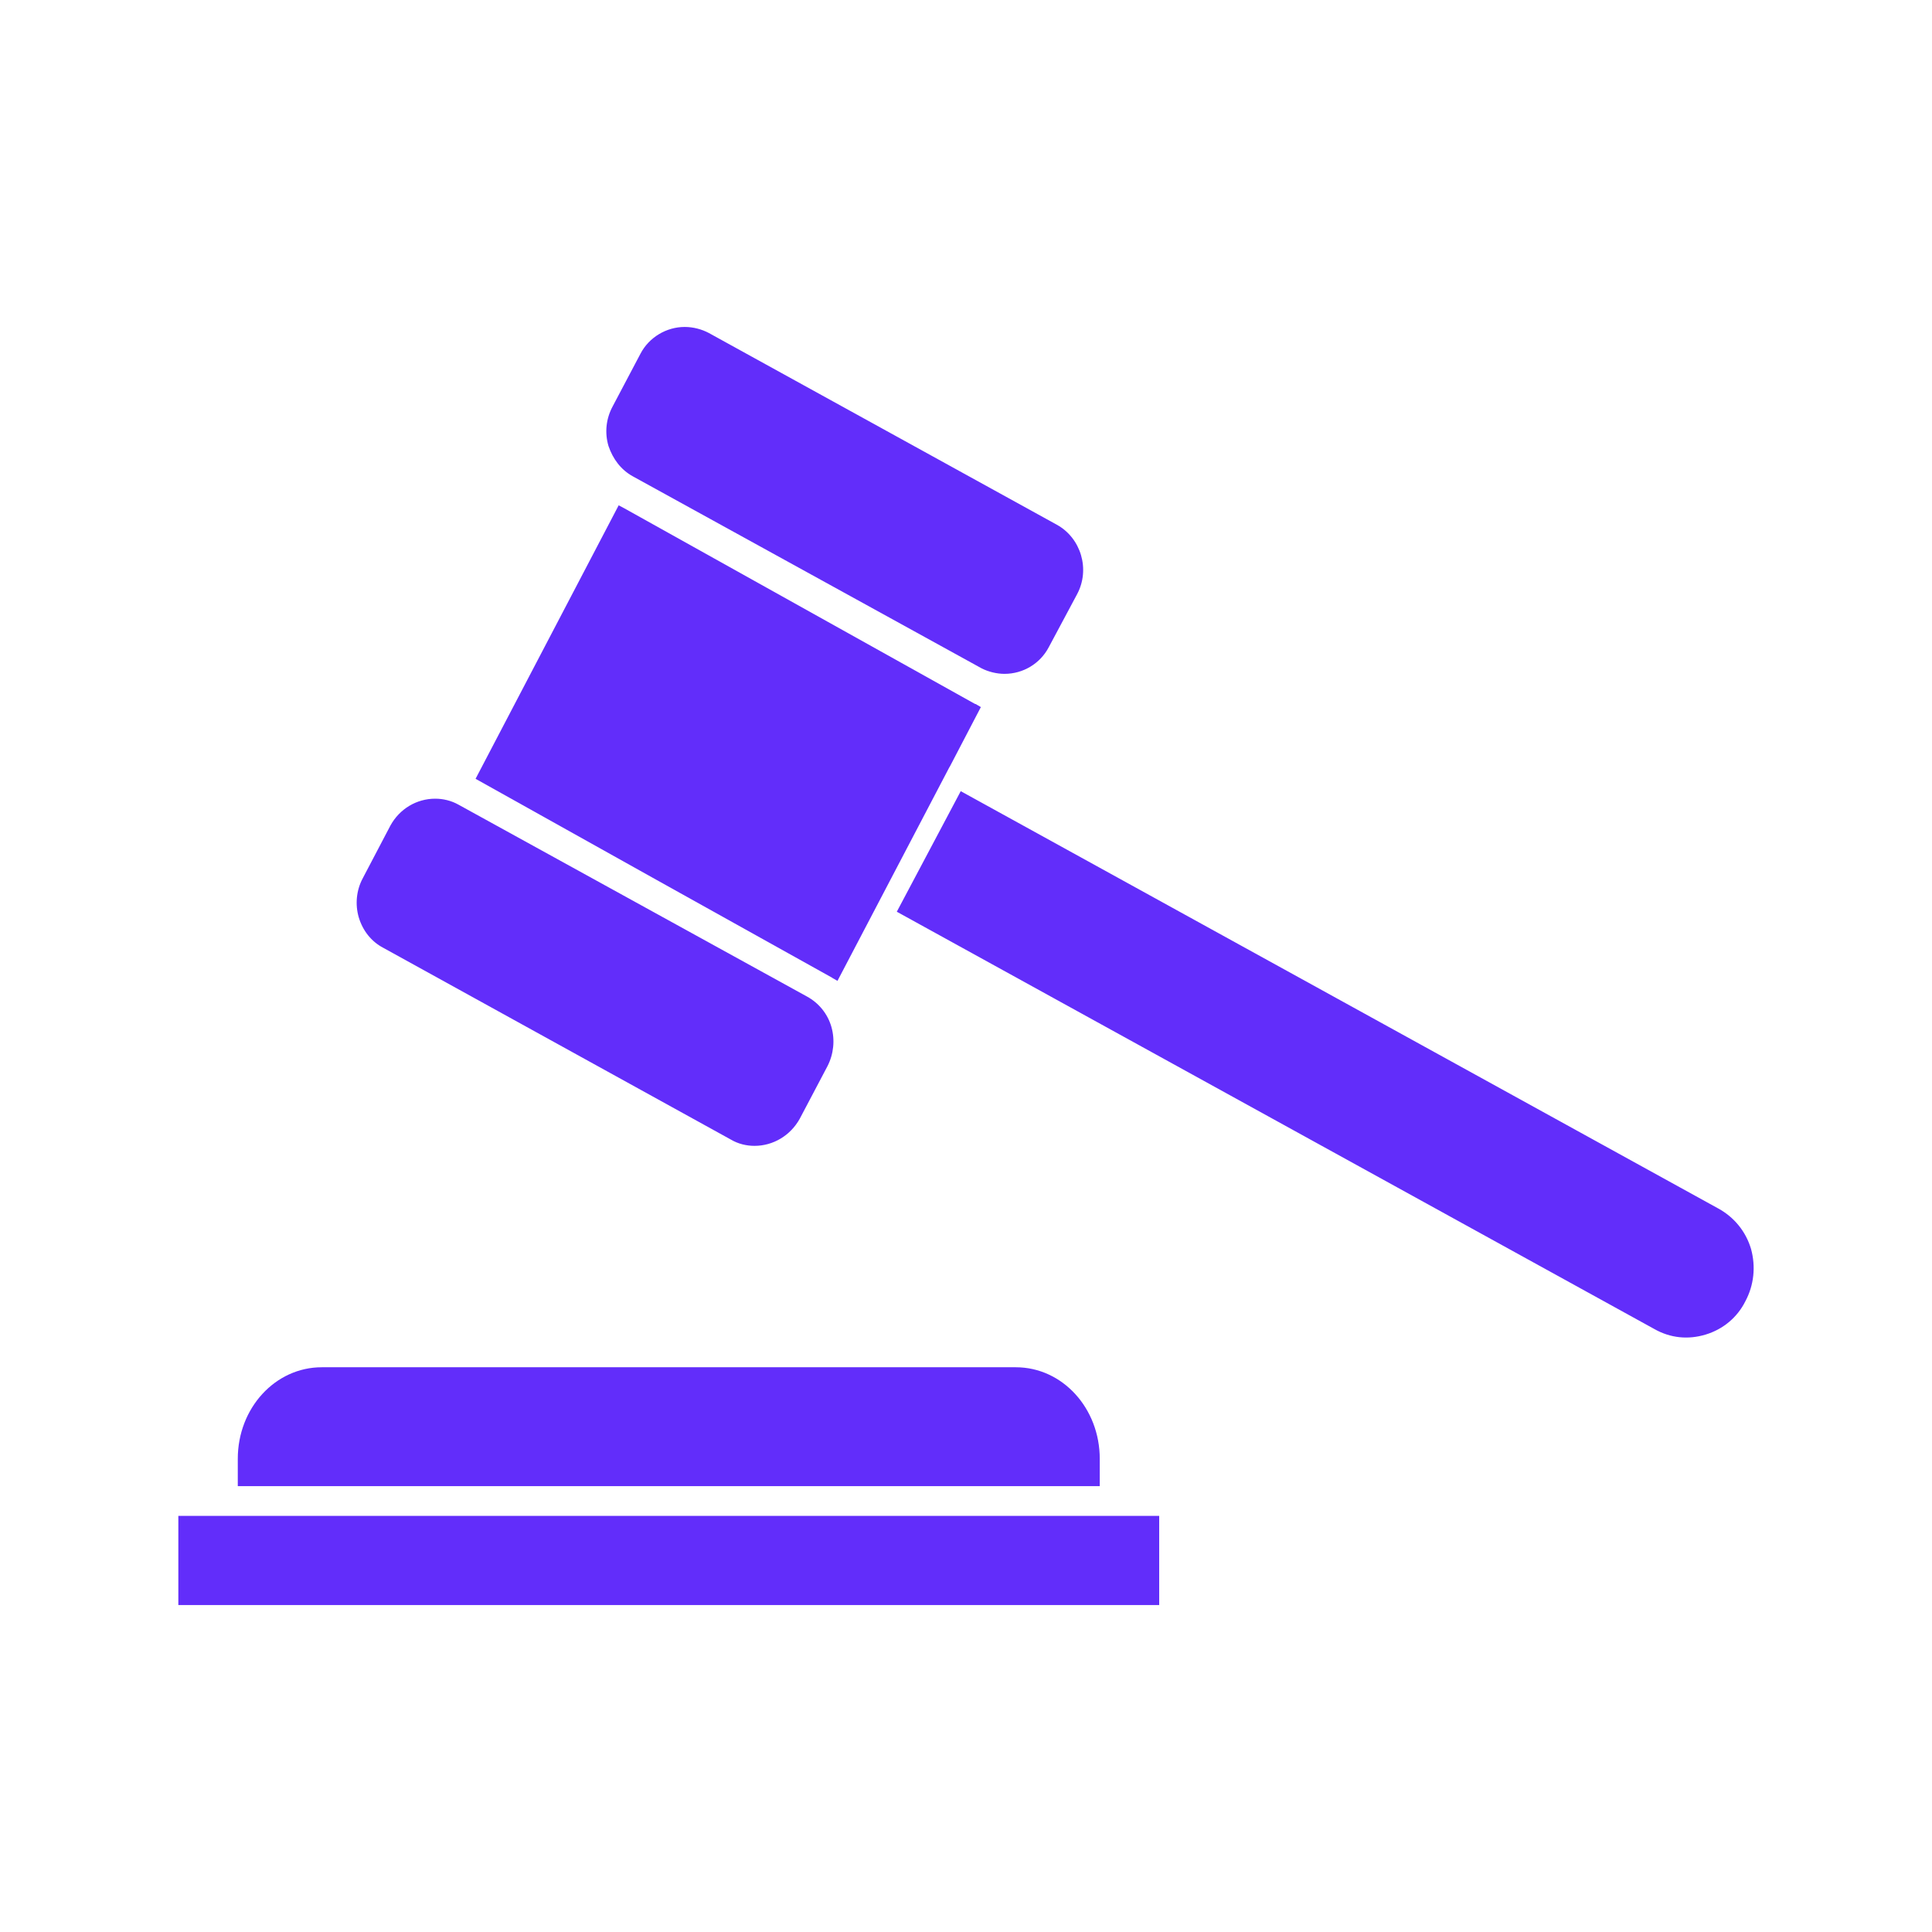
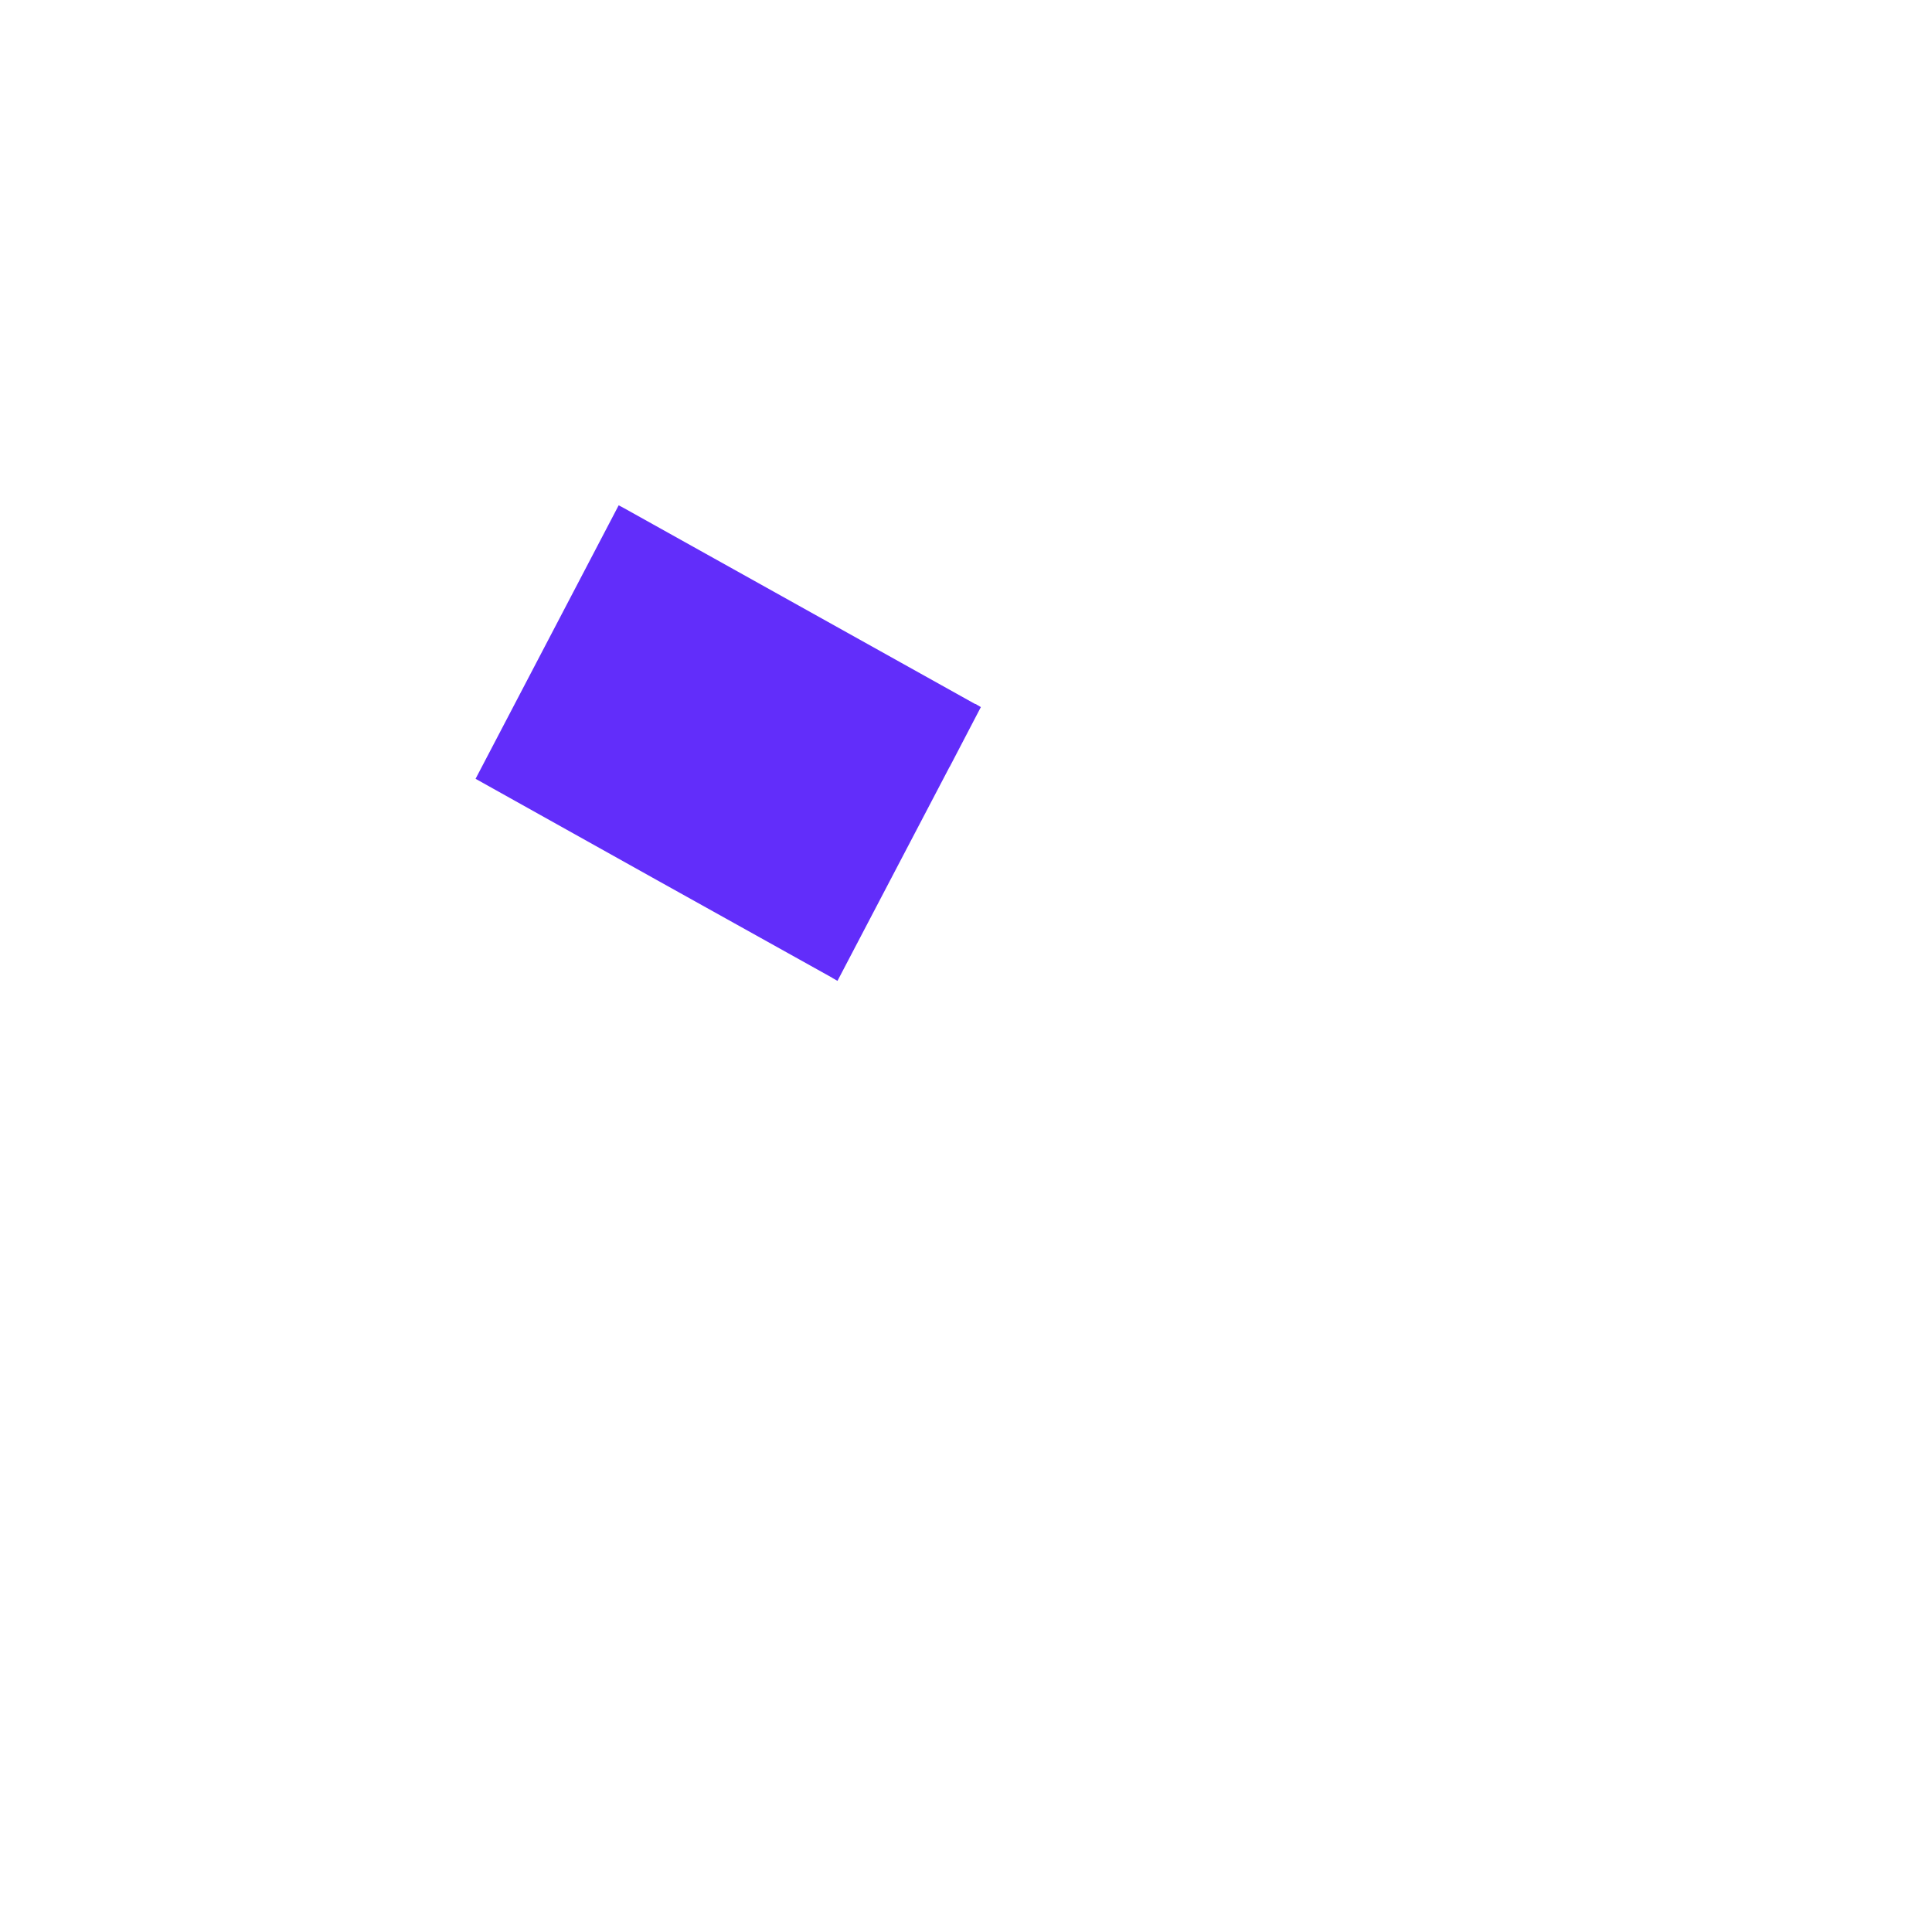
<svg xmlns="http://www.w3.org/2000/svg" width="65" height="65" viewBox="0 0 65 65" fill="none">
-   <path d="M39 51H6V54H39V51Z" fill="#622DFA" />
-   <path d="M37 49.081C37 47.378 35.745 46 34.176 46H10.824C9.263 46 8 47.369 8 49.081V50H37V49.081Z" fill="#622DFA" />
  <path d="M28.001 32.897L28.009 32.905L28.176 33L31.94 25.814V25.806H31.948L33 23.789L32.825 23.686H32.808L21.007 17.103L20.815 17L16 26.202L22.092 29.605L28.001 32.897Z" fill="#622DFA" />
-   <path d="M57.811 40.659L32.323 26.618L30.172 30.674L55.661 44.715C56.198 45.019 56.794 45.078 57.381 44.901C57.968 44.724 58.448 44.327 58.721 43.779C59.01 43.239 59.076 42.615 58.911 42.017C58.737 41.435 58.349 40.954 57.811 40.659ZM33.026 22.486C33.257 22.604 33.538 22.671 33.795 22.671C34.423 22.671 34.994 22.326 35.283 21.777L36.234 19.998C36.689 19.155 36.367 18.101 35.556 17.654L23.846 11.202C23.606 11.076 23.325 11 23.035 11C22.424 11 21.836 11.346 21.547 11.902L20.612 13.673C20.389 14.086 20.339 14.559 20.472 15.006C20.621 15.444 20.893 15.807 21.291 16.026L33.026 22.486ZM24.59 38.34C24.83 38.483 25.111 38.551 25.384 38.551C26.013 38.551 26.592 38.205 26.906 37.64L27.84 35.869C28.047 35.464 28.097 34.992 27.973 34.553C27.849 34.115 27.551 33.744 27.146 33.525L15.427 27.073C15.187 26.938 14.914 26.871 14.641 26.871C14.013 26.871 13.442 27.217 13.136 27.773L12.202 29.553C11.987 29.957 11.945 30.43 12.069 30.86C12.202 31.307 12.491 31.678 12.896 31.889L24.59 38.34Z" fill="#622DFA" />
</svg>